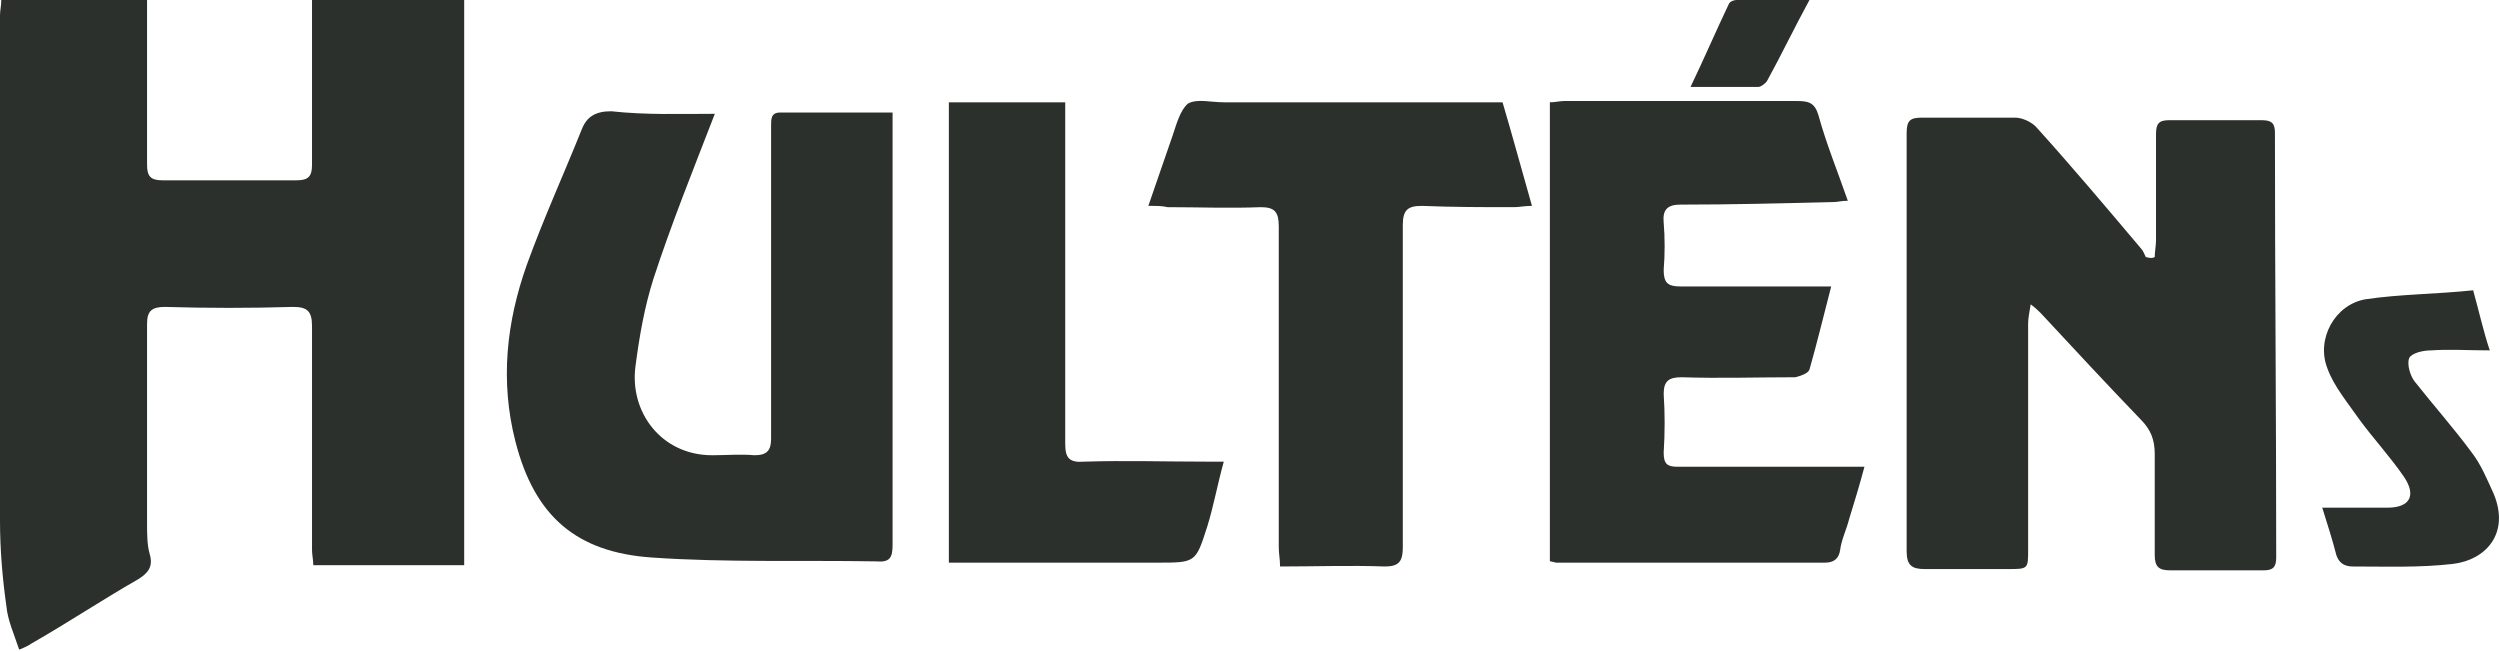
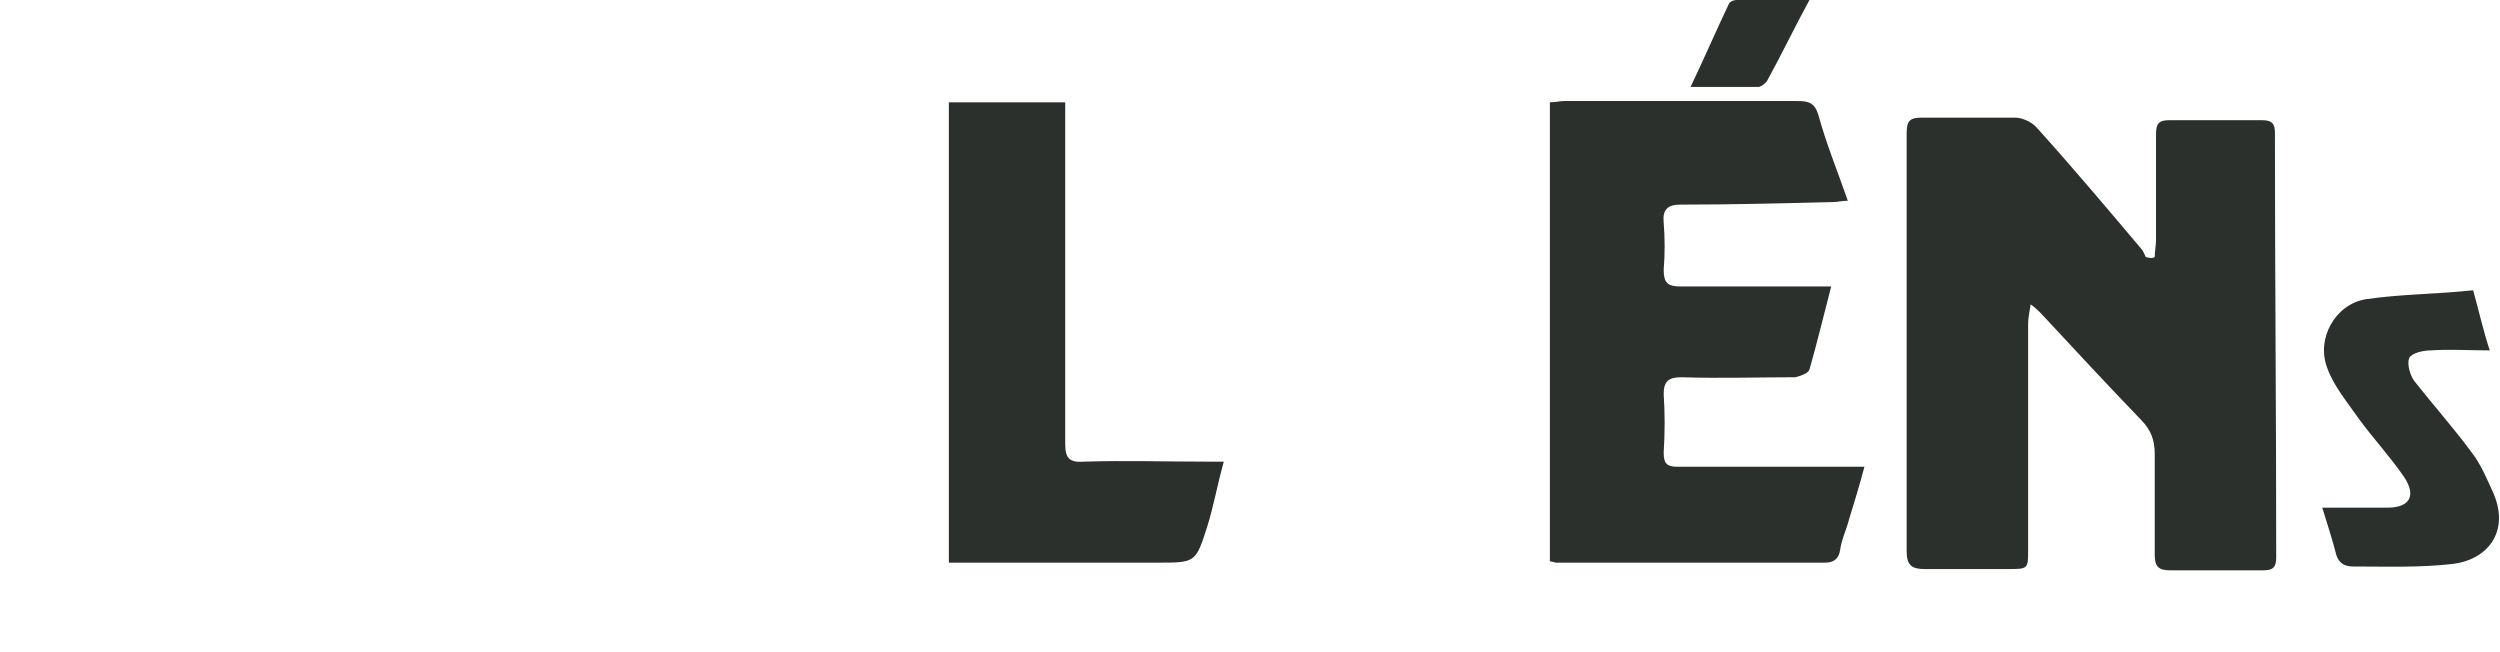
<svg xmlns="http://www.w3.org/2000/svg" version="1.1" id="Layer_1" x="0px" y="0px" viewBox="0 0 195.5 51" style="enable-background:new 0 0 195.5 51;" xml:space="preserve">
  <style type="text/css">
	.st0{fill:#2B302C;}
</style>
  <g id="bq4c36.tif">
    <g>
-       <path class="st0" d="M0.1,0C4,0,7.7,0,11.5,0c0,0.4,0,0.8,0,1.3c0,3.9,0,7.7,0,11.6c0,0.9,0.3,1.2,1.2,1.2c3.5,0,7,0,10.5,0    c0.9,0,1.2-0.3,1.2-1.2c0-3.8,0-7.7,0-11.5c0-0.4,0-0.8,0-1.4c4,0,7.9,0,11.9,0c0,14.7,0,29.4,0,44.2c-3.9,0-7.8,0-11.8,0    c0-0.4-0.1-0.8-0.1-1.2c0-5.8,0-11.6,0-17.5c0-1.2-0.4-1.5-1.5-1.5c-3.3,0.1-6.7,0.1-10,0c-1,0-1.4,0.3-1.4,1.3    c0,5.2,0,10.4,0,15.6c0,0.8,0,1.7,0.2,2.4c0.3,1-0.1,1.5-0.9,2c-2.8,1.6-5.5,3.4-8.3,5c-0.3,0.2-0.5,0.3-1,0.5    c-0.4-1.2-0.9-2.3-1-3.4C0.2,45.3,0,43,0,40.7C0,27.5,0,14.4,0,1.2C0,0.8,0.1,0.5,0.1,0z" />
      <path class="st0" d="M168.5,20.1c0-0.4,0.1-0.9,0.1-1.3c0-2.8,0-5.5,0-8.3c0-0.8,0.2-1.1,1-1.1c2.4,0,4.9,0,7.3,0c0.8,0,1,0.3,1,1    c0,11.1,0.1,22.1,0.1,33.2c0,0.8-0.3,1-1,1c-2.4,0-4.9,0-7.3,0c-0.9,0-1.2-0.3-1.2-1.2c0-2.6,0-5.2,0-7.9c0-1.1-0.3-1.9-1.1-2.7    c-2.6-2.7-5.2-5.5-7.8-8.3c-0.2-0.2-0.4-0.4-0.8-0.7c-0.1,0.6-0.2,1.1-0.2,1.5c0,5.9,0,11.8,0,17.7c0,1.5,0,1.5-1.6,1.5    c-2.2,0-4.3,0-6.5,0c-1,0-1.4-0.3-1.4-1.4c0-10.9,0-21.8,0-32.7c0-1,0.3-1.2,1.2-1.2c2.4,0,4.9,0,7.3,0c0.5,0,1.2,0.3,1.6,0.7    c2.8,3.1,5.5,6.3,8.2,9.5c0.2,0.2,0.3,0.5,0.4,0.7C168.2,20.2,168.3,20.2,168.5,20.1z" />
-       <path class="st0" d="M55.9,8.9c-1.7,4.4-3.4,8.6-4.8,12.9c-0.7,2.2-1.1,4.5-1.4,6.8c-0.5,3.6,2,7,6,7c1.1,0,2.2-0.1,3.3,0    c1,0,1.3-0.4,1.3-1.3c0-5.1,0-10.2,0-15.2c0-3.1,0-6.2,0-9.3c0-0.5,0-1,0.7-1c2.9,0,5.8,0,8.8,0c0,0.5,0,0.8,0,1.2    c0,10.9,0,21.7,0,32.6c0,1-0.2,1.4-1.3,1.3c-5.8-0.1-11.7,0.1-17.5-0.3c-5.9-0.4-9.2-3.2-10.7-9.1c-1.2-4.7-0.7-9.3,0.9-13.8    c1.3-3.6,2.9-7.1,4.3-10.6c0.4-1,1.1-1.4,2.3-1.4C50.5,9,53.2,8.9,55.9,8.9z" />
      <path class="st0" d="M145.8,36.5c-0.4,1.5-0.8,2.8-1.2,4.1c-0.2,0.8-0.6,1.6-0.7,2.4c-0.1,0.7-0.5,1-1.2,1c-7,0-14,0-21,0    c-0.1,0-0.3-0.1-0.5-0.1c0-12,0-23.9,0-35.9c0.4,0,0.8-0.1,1.1-0.1c6.1,0,12.1,0,18.2,0c0.9,0,1.4,0.1,1.7,1.1    c0.6,2.2,1.5,4.4,2.3,6.7c-0.5,0-0.8,0.1-1.1,0.1c-4,0.1-8,0.2-12,0.2c-1,0-1.4,0.4-1.3,1.4c0.1,1.2,0.1,2.5,0,3.7    c0,1,0.3,1.3,1.3,1.3c3.4,0,6.9,0,10.3,0c0.4,0,0.8,0,1.5,0c-0.6,2.3-1.1,4.4-1.7,6.5c-0.1,0.3-0.7,0.5-1.1,0.6    c-3,0-5.9,0.1-8.9,0c-1,0-1.4,0.3-1.4,1.3c0.1,1.5,0.1,3,0,4.6c0,0.9,0.3,1.1,1.1,1.1c4.3,0,8.7,0,13,0    C144.8,36.5,145.2,36.5,145.8,36.5z" />
-       <path class="st0" d="M89.8,16.1c0.7-2,1.3-3.8,1.9-5.5c0.3-0.9,0.6-2,1.2-2.5c0.7-0.4,1.8-0.1,2.8-0.1c6.8,0,13.5,0,20.3,0    c0.5,0,0.9,0,1.5,0c0.8,2.7,1.5,5.3,2.3,8.1c-0.6,0-1,0.1-1.4,0.1c-2.4,0-4.8,0-7.2-0.1c-1.1,0-1.5,0.3-1.5,1.5    c0,8.4,0,16.8,0,25.2c0,1.1-0.3,1.5-1.4,1.5c-2.7-0.1-5.4,0-8.2,0c0-0.6-0.1-1-0.1-1.5c0-8.4,0-16.7,0-25.1c0-1.1-0.3-1.5-1.4-1.5    c-2.4,0.1-4.9,0-7.3,0C90.9,16.1,90.5,16.1,89.8,16.1z" />
      <path class="st0" d="M95.7,36.1c-0.5,1.8-0.8,3.5-1.3,5.1c-0.9,2.8-0.9,2.8-3.9,2.8c-4.9,0-9.9,0-14.8,0c-0.5,0-0.9,0-1.5,0    c0-12.1,0-24,0-36c3,0,5.9,0,9.1,0c0,0.5,0,0.9,0,1.4c0,8.4,0,16.9,0,25.3c0,1.1,0.3,1.5,1.5,1.4c3.2-0.1,6.3,0,9.5,0    C94.7,36.1,95.1,36.1,95.7,36.1z" />
      <path class="st0" d="M193.4,22.7c0.5,1.8,0.8,3.2,1.3,4.7c-1.7,0-3.1-0.1-4.6,0c-0.6,0-1.5,0.2-1.7,0.6c-0.2,0.5,0.1,1.4,0.4,1.8    c1.5,1.9,3.1,3.7,4.5,5.6c0.7,0.9,1.2,2.1,1.7,3.2c1.3,3.1-0.6,5.2-3.2,5.5c-2.6,0.3-5.2,0.2-7.8,0.2c-0.7,0-1.1-0.3-1.3-0.9    c-0.3-1.2-0.7-2.4-1.1-3.7c1.8,0,3.4,0,5.1,0c1.7,0,2.3-0.9,1.3-2.4c-1.1-1.6-2.4-3-3.5-4.5c-0.9-1.3-2-2.6-2.5-4    c-0.9-2.3,0.6-5,3-5.4C187.7,23,190.6,23,193.4,22.7z" />
      <path class="st0" d="M132.2,6.8c1.1-2.3,2-4.4,3-6.5c0.1-0.2,0.4-0.3,0.6-0.3c1.8,0,3.7,0,5.7,0c-1.2,2.2-2.2,4.3-3.3,6.3    c-0.1,0.2-0.5,0.5-0.7,0.5C135.8,6.8,134.1,6.8,132.2,6.8z" />
    </g>
  </g>
</svg>